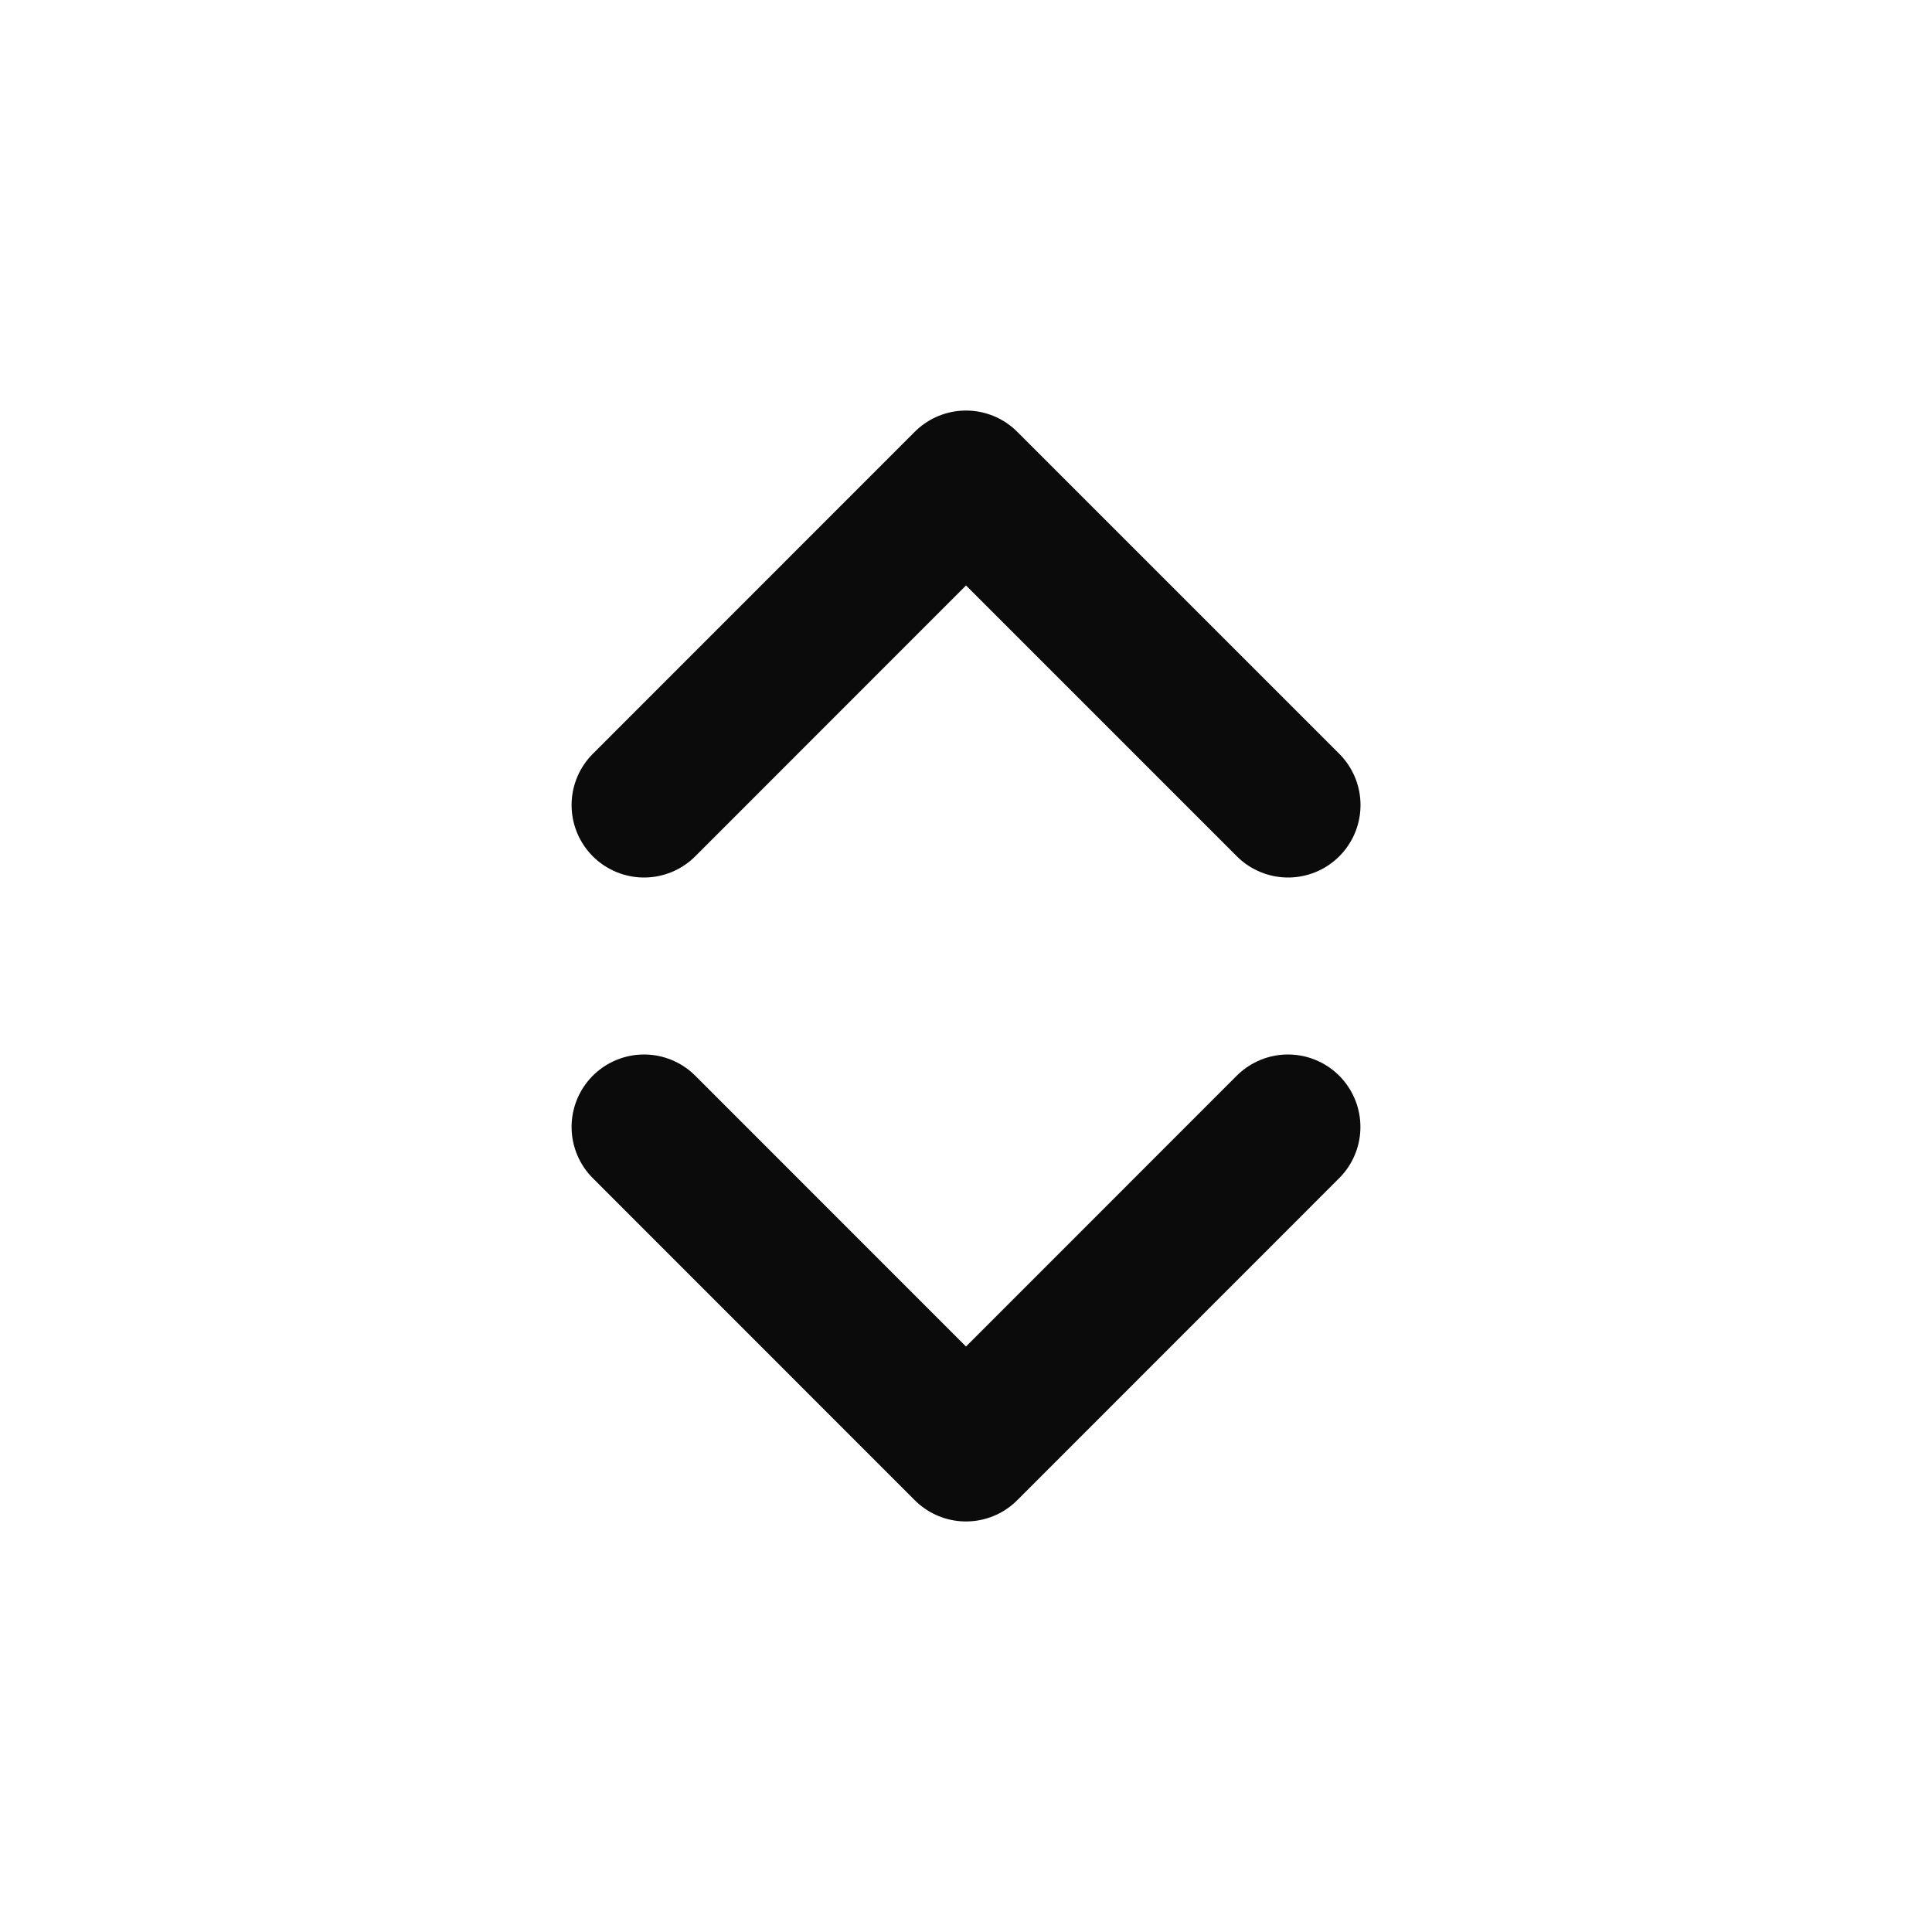
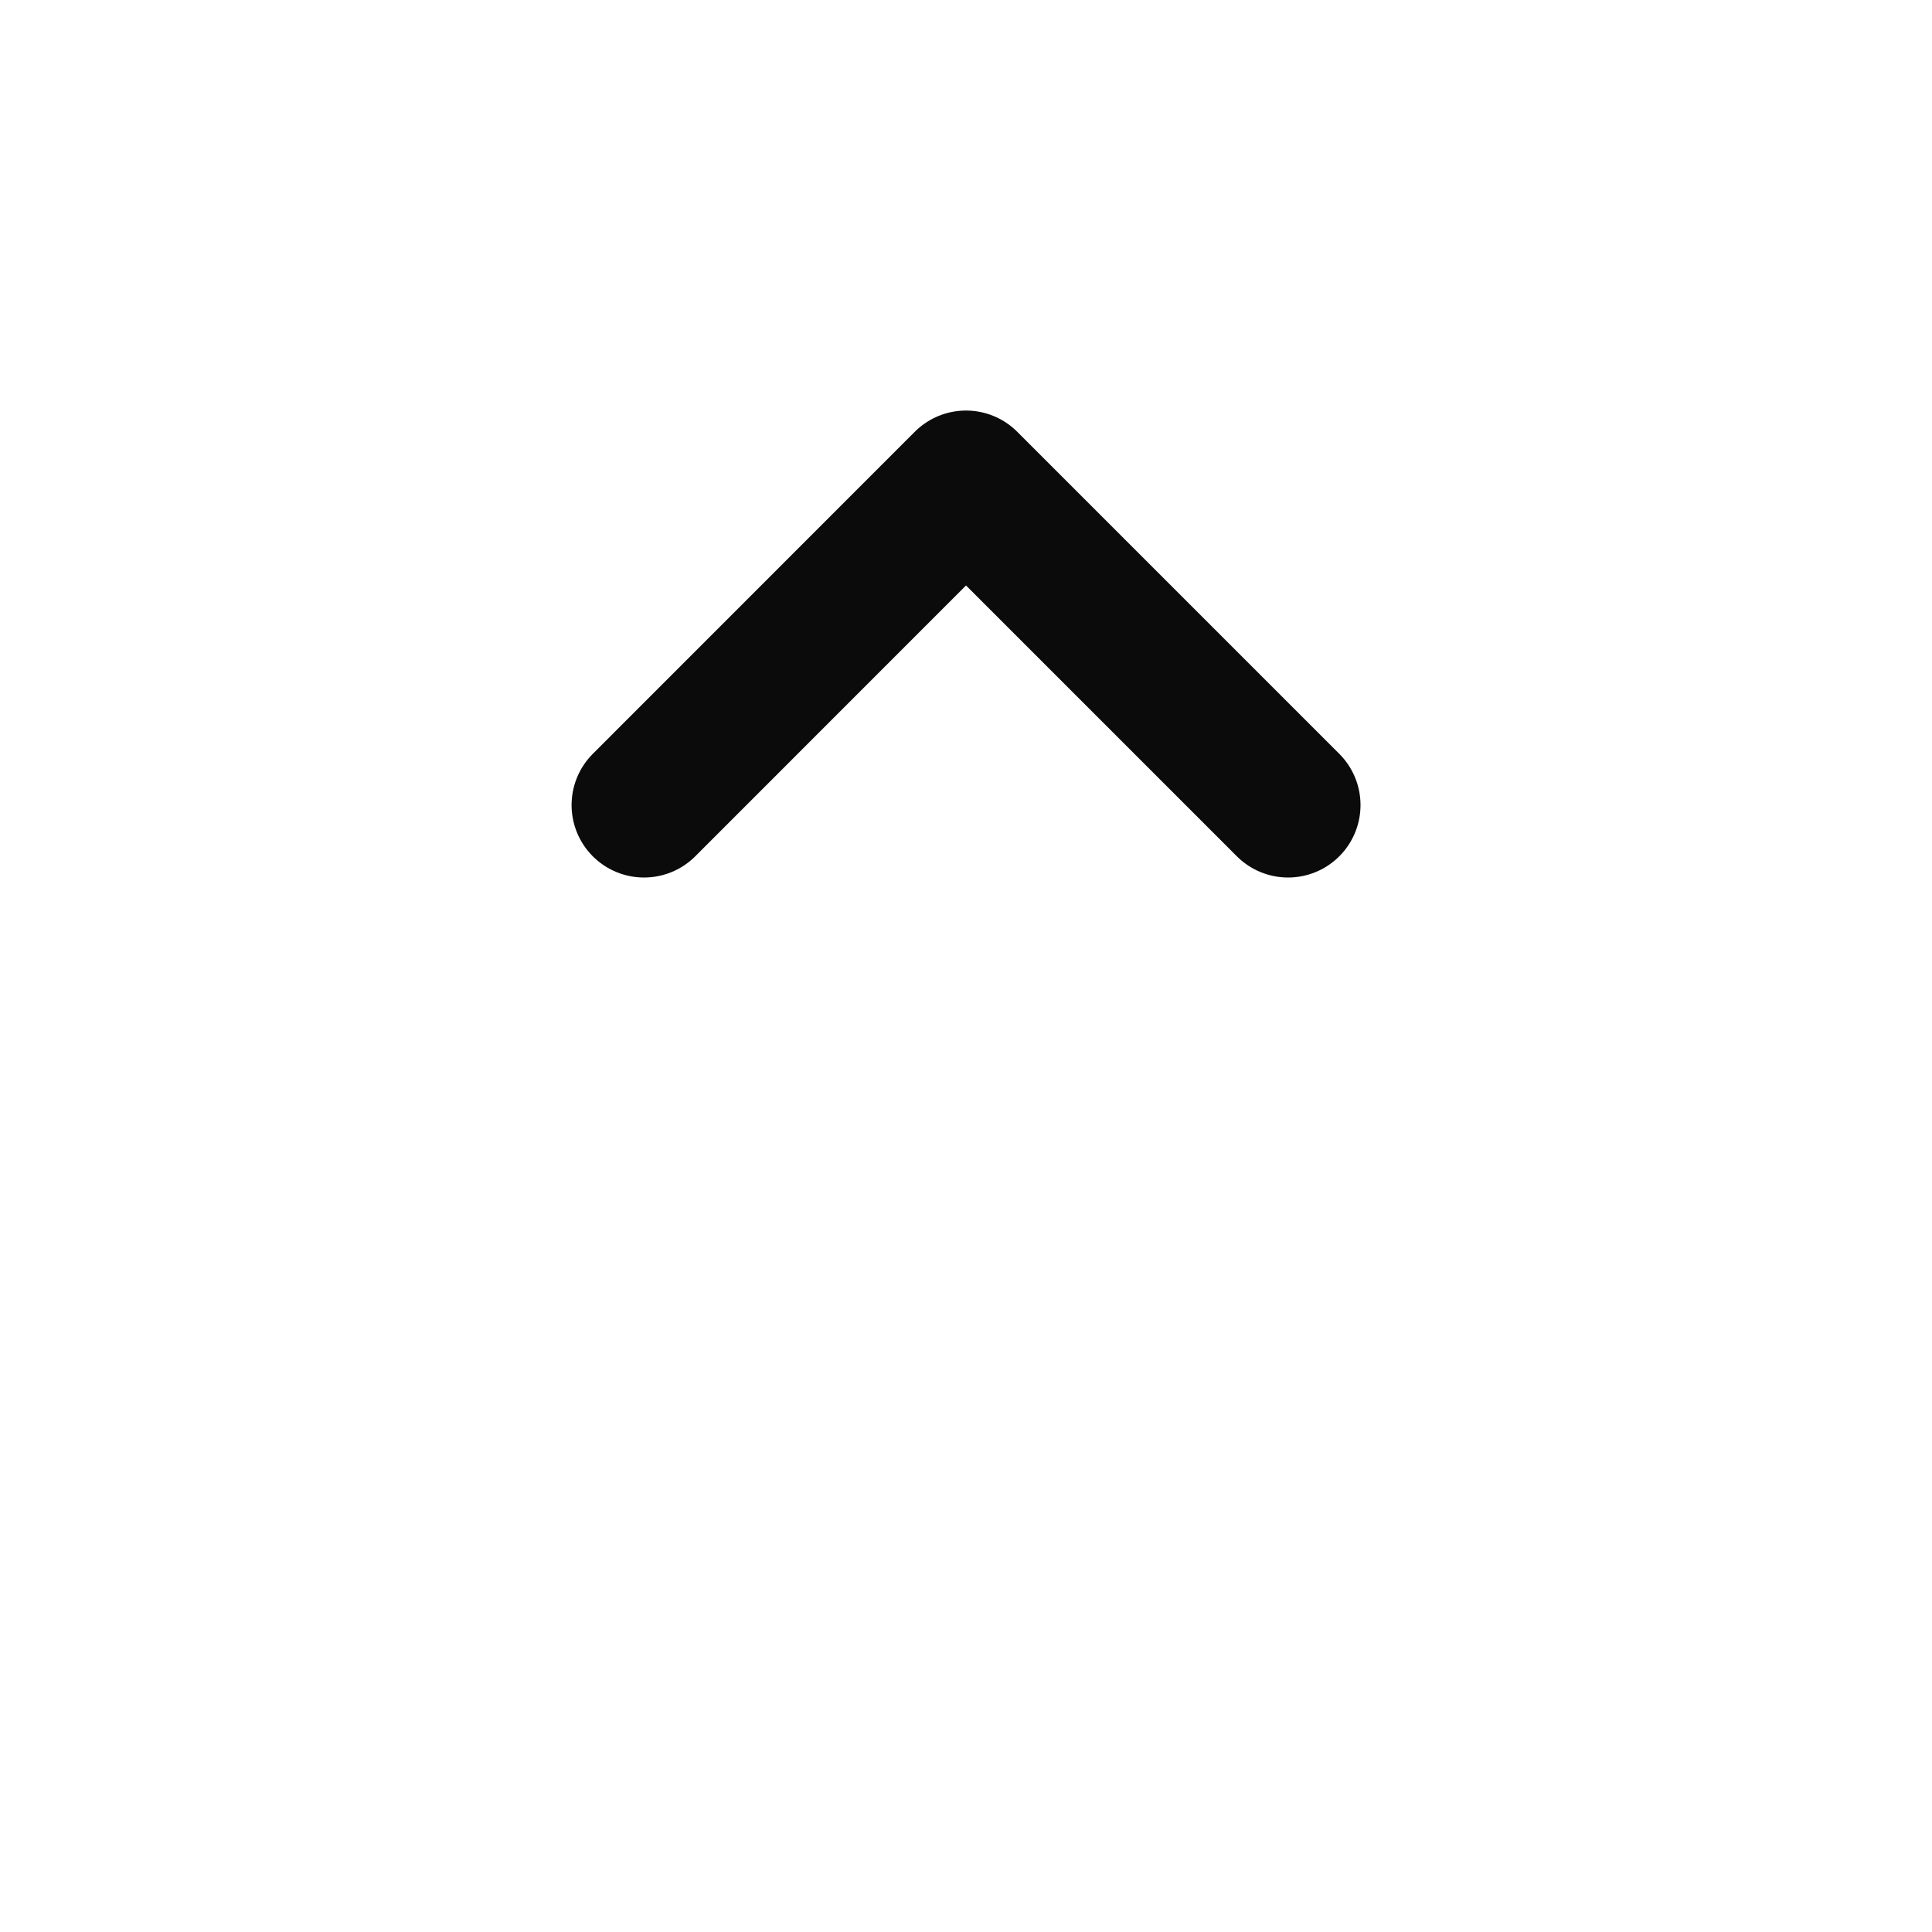
<svg xmlns="http://www.w3.org/2000/svg" width="20" height="20" viewBox="0 0 20 20" fill="none">
-   <path d="M6.667 11.666L10 15L13.333 11.666" stroke="#0A0B0A" stroke-width="1.5" stroke-linecap="round" stroke-linejoin="round" />
  <path d="M13.334 8.334L10 5L6.667 8.334" stroke="#0A0B0A" stroke-width="1.5" stroke-linecap="round" stroke-linejoin="round" />
</svg>